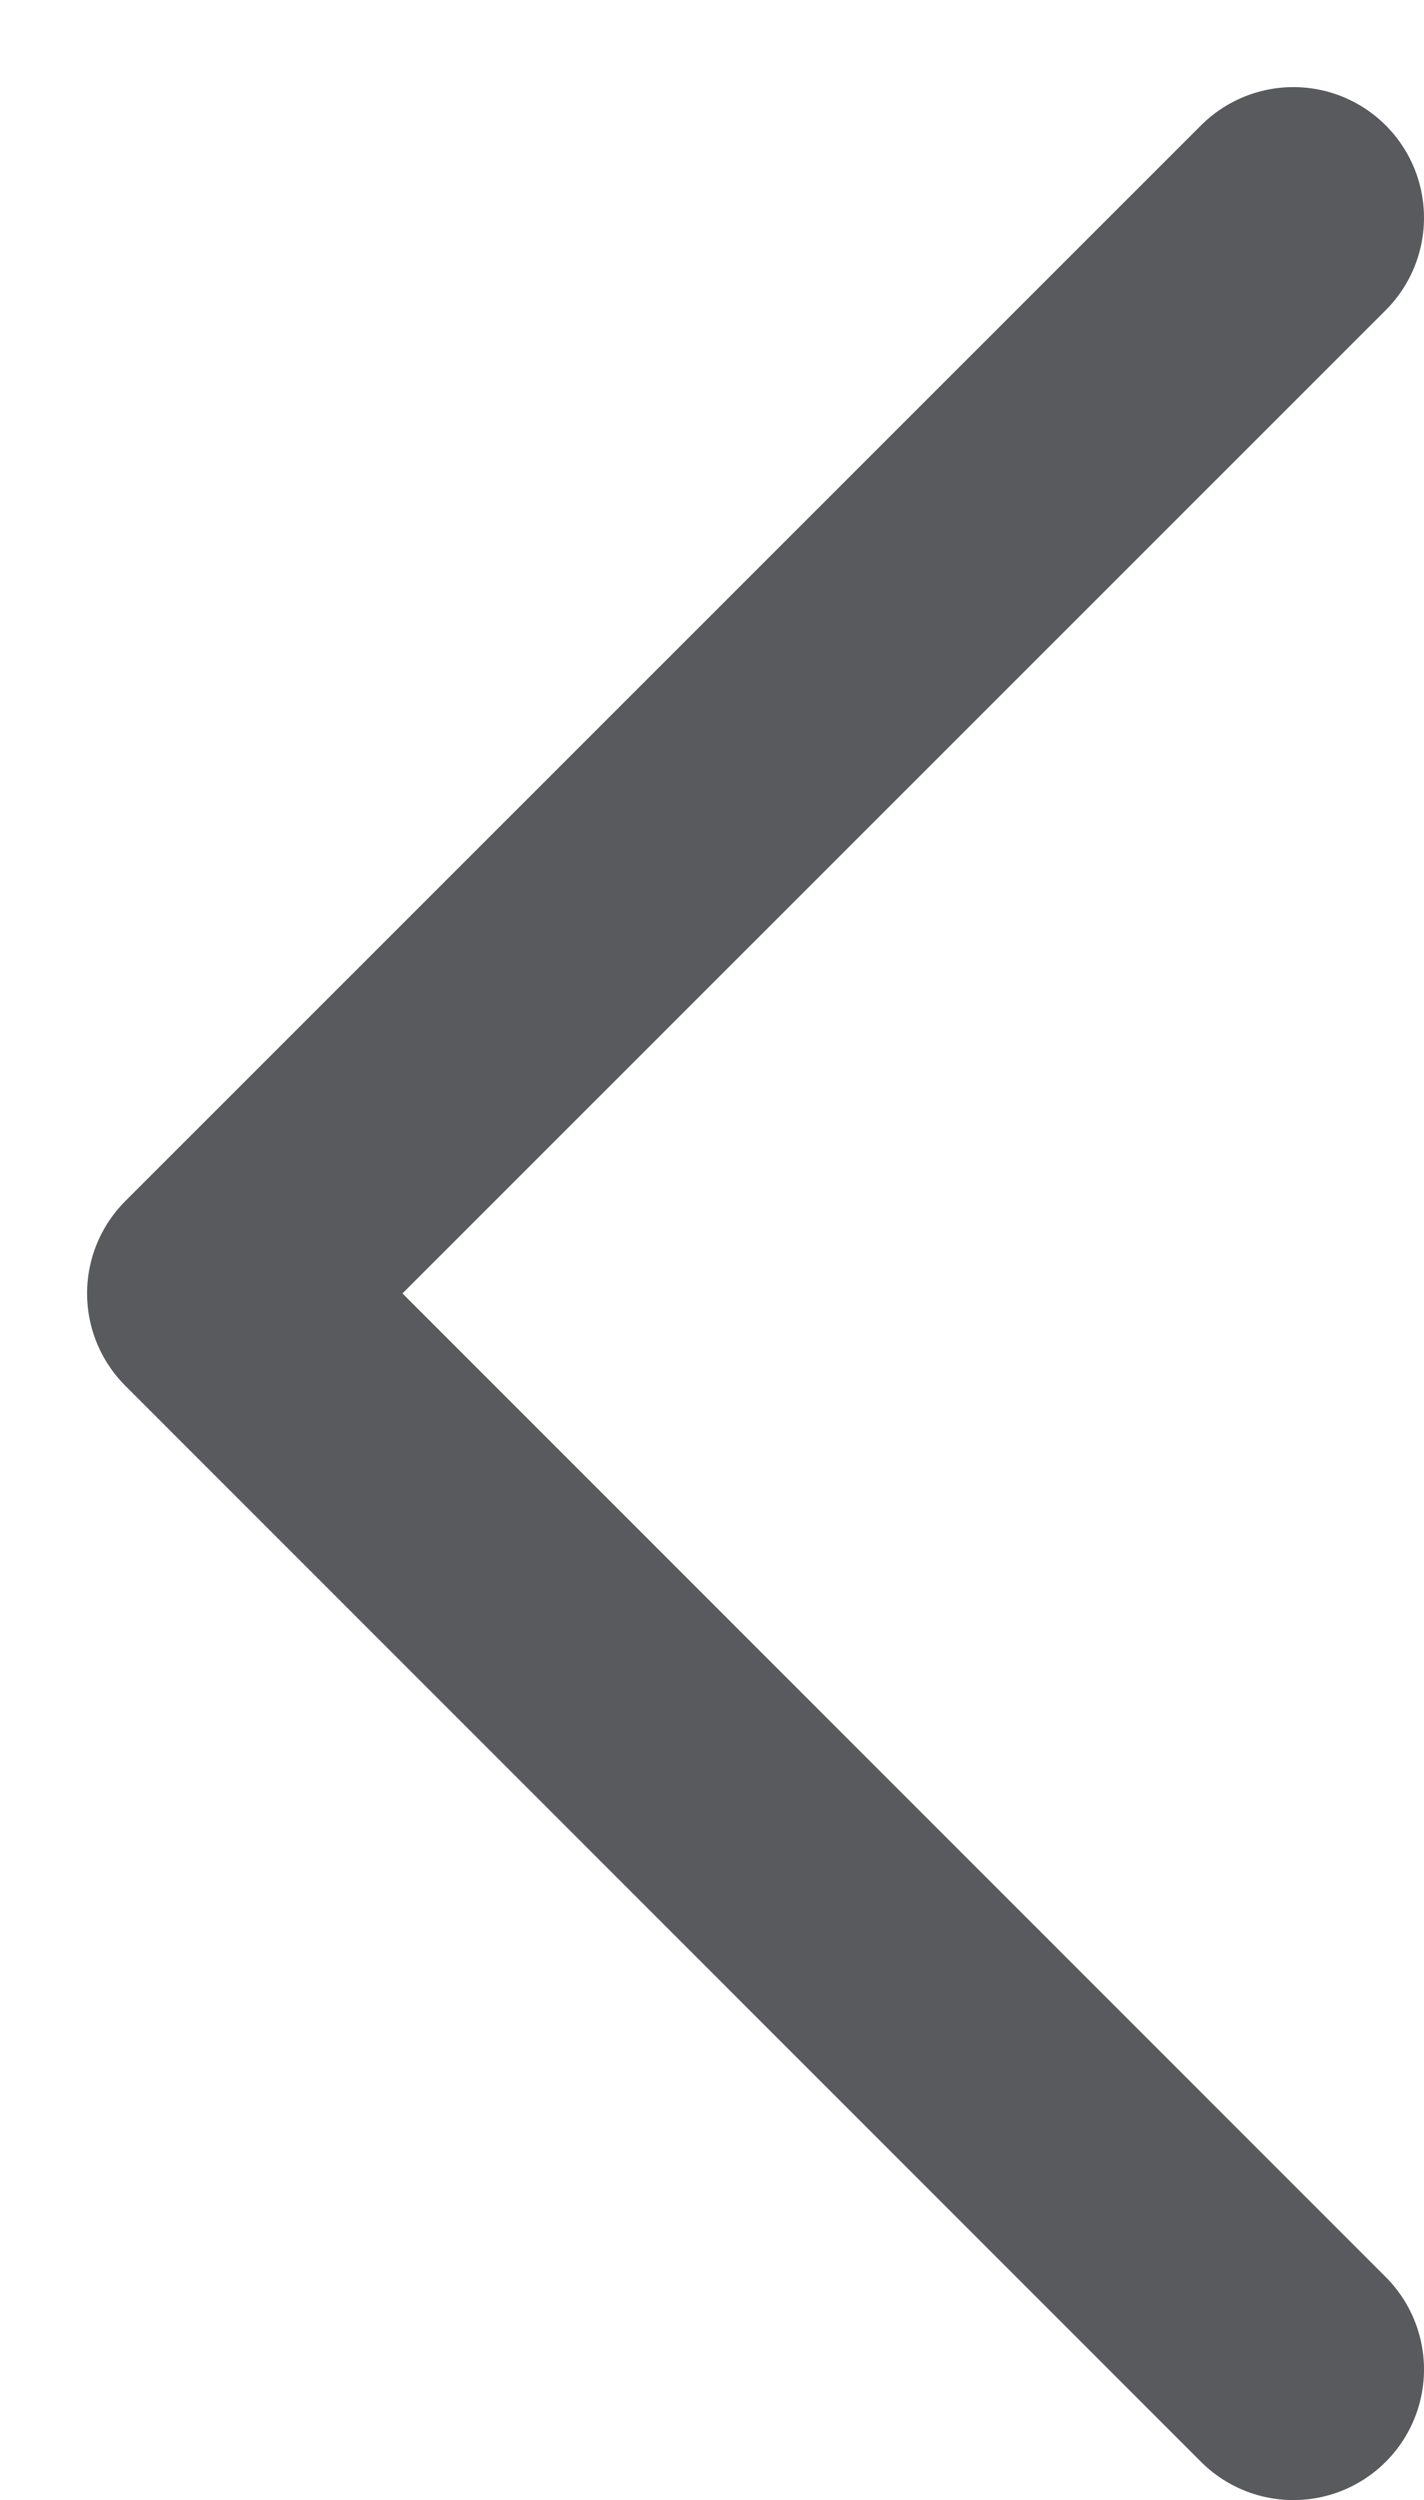
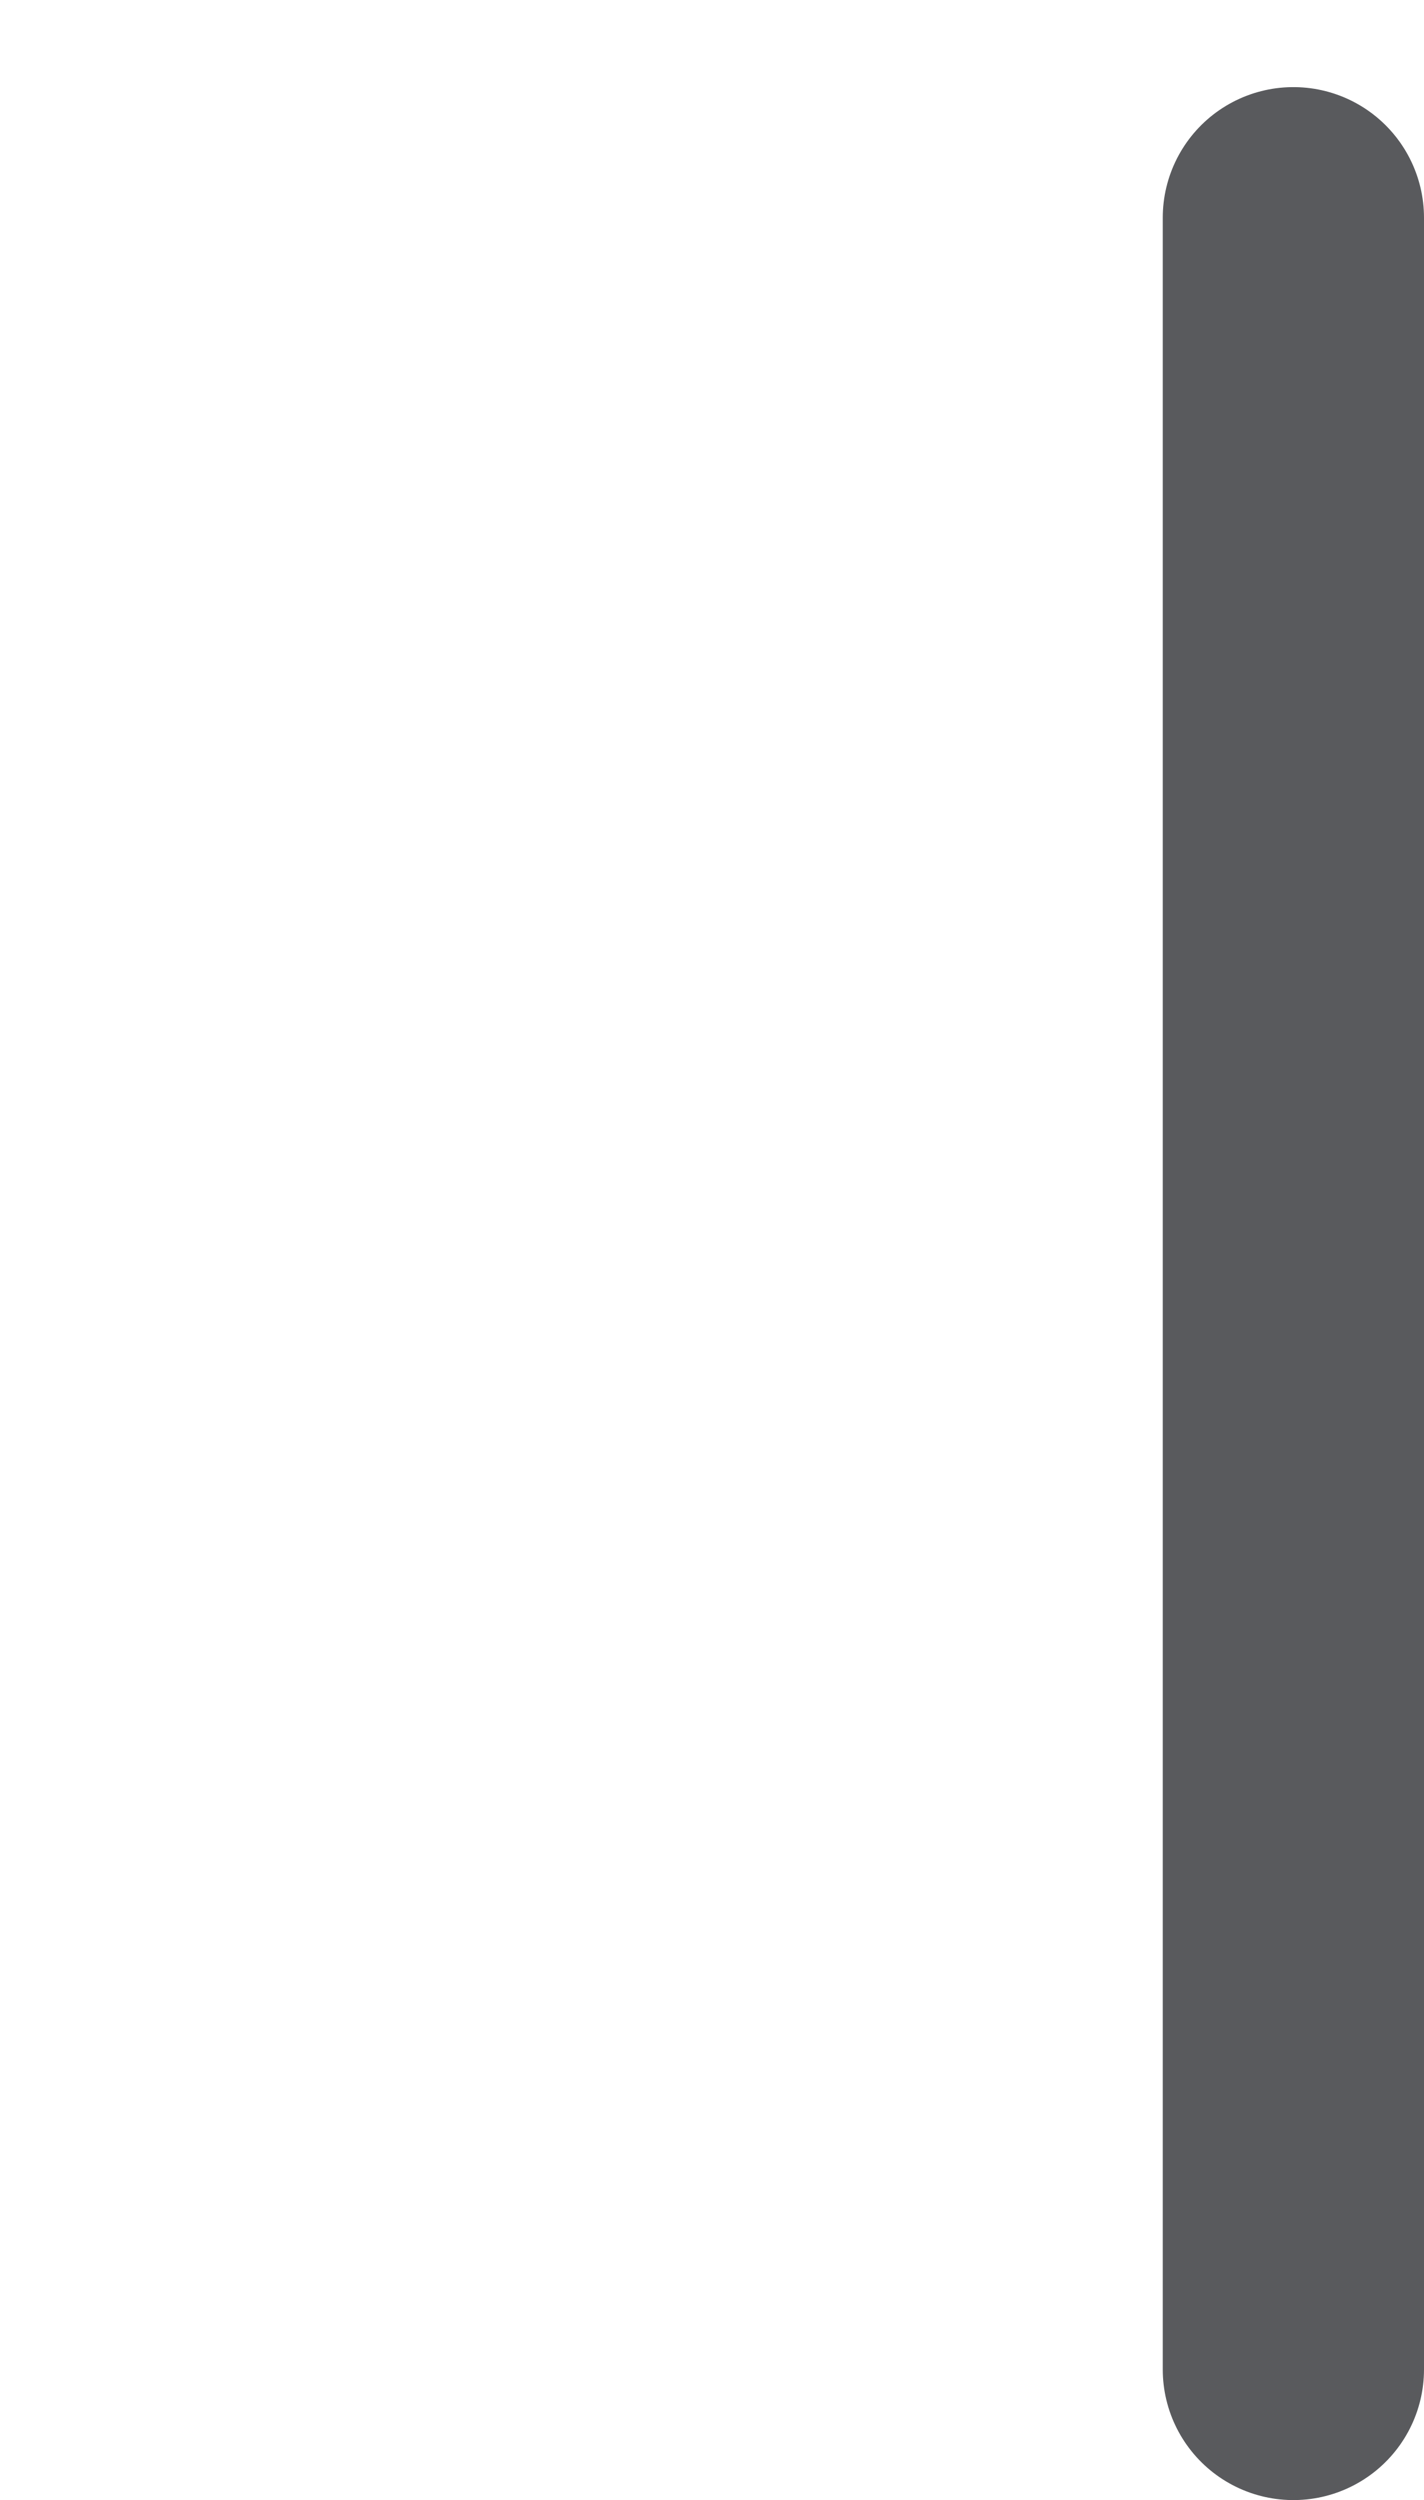
<svg xmlns="http://www.w3.org/2000/svg" version="1.1" x="0" y="0" width="16.352" height="28.702" viewBox="0, 0, 16.352, 28.702">
  <g id="Layer_1">
-     <path d="M14.852,27.202 L2.5,14.849 L14.852,2.5" fill-opacity="0" stroke="#595A5D" stroke-width="3" stroke-linecap="round" stroke-linejoin="round" />
+     <path d="M14.852,27.202 L14.852,2.5" fill-opacity="0" stroke="#595A5D" stroke-width="3" stroke-linecap="round" stroke-linejoin="round" />
  </g>
</svg>